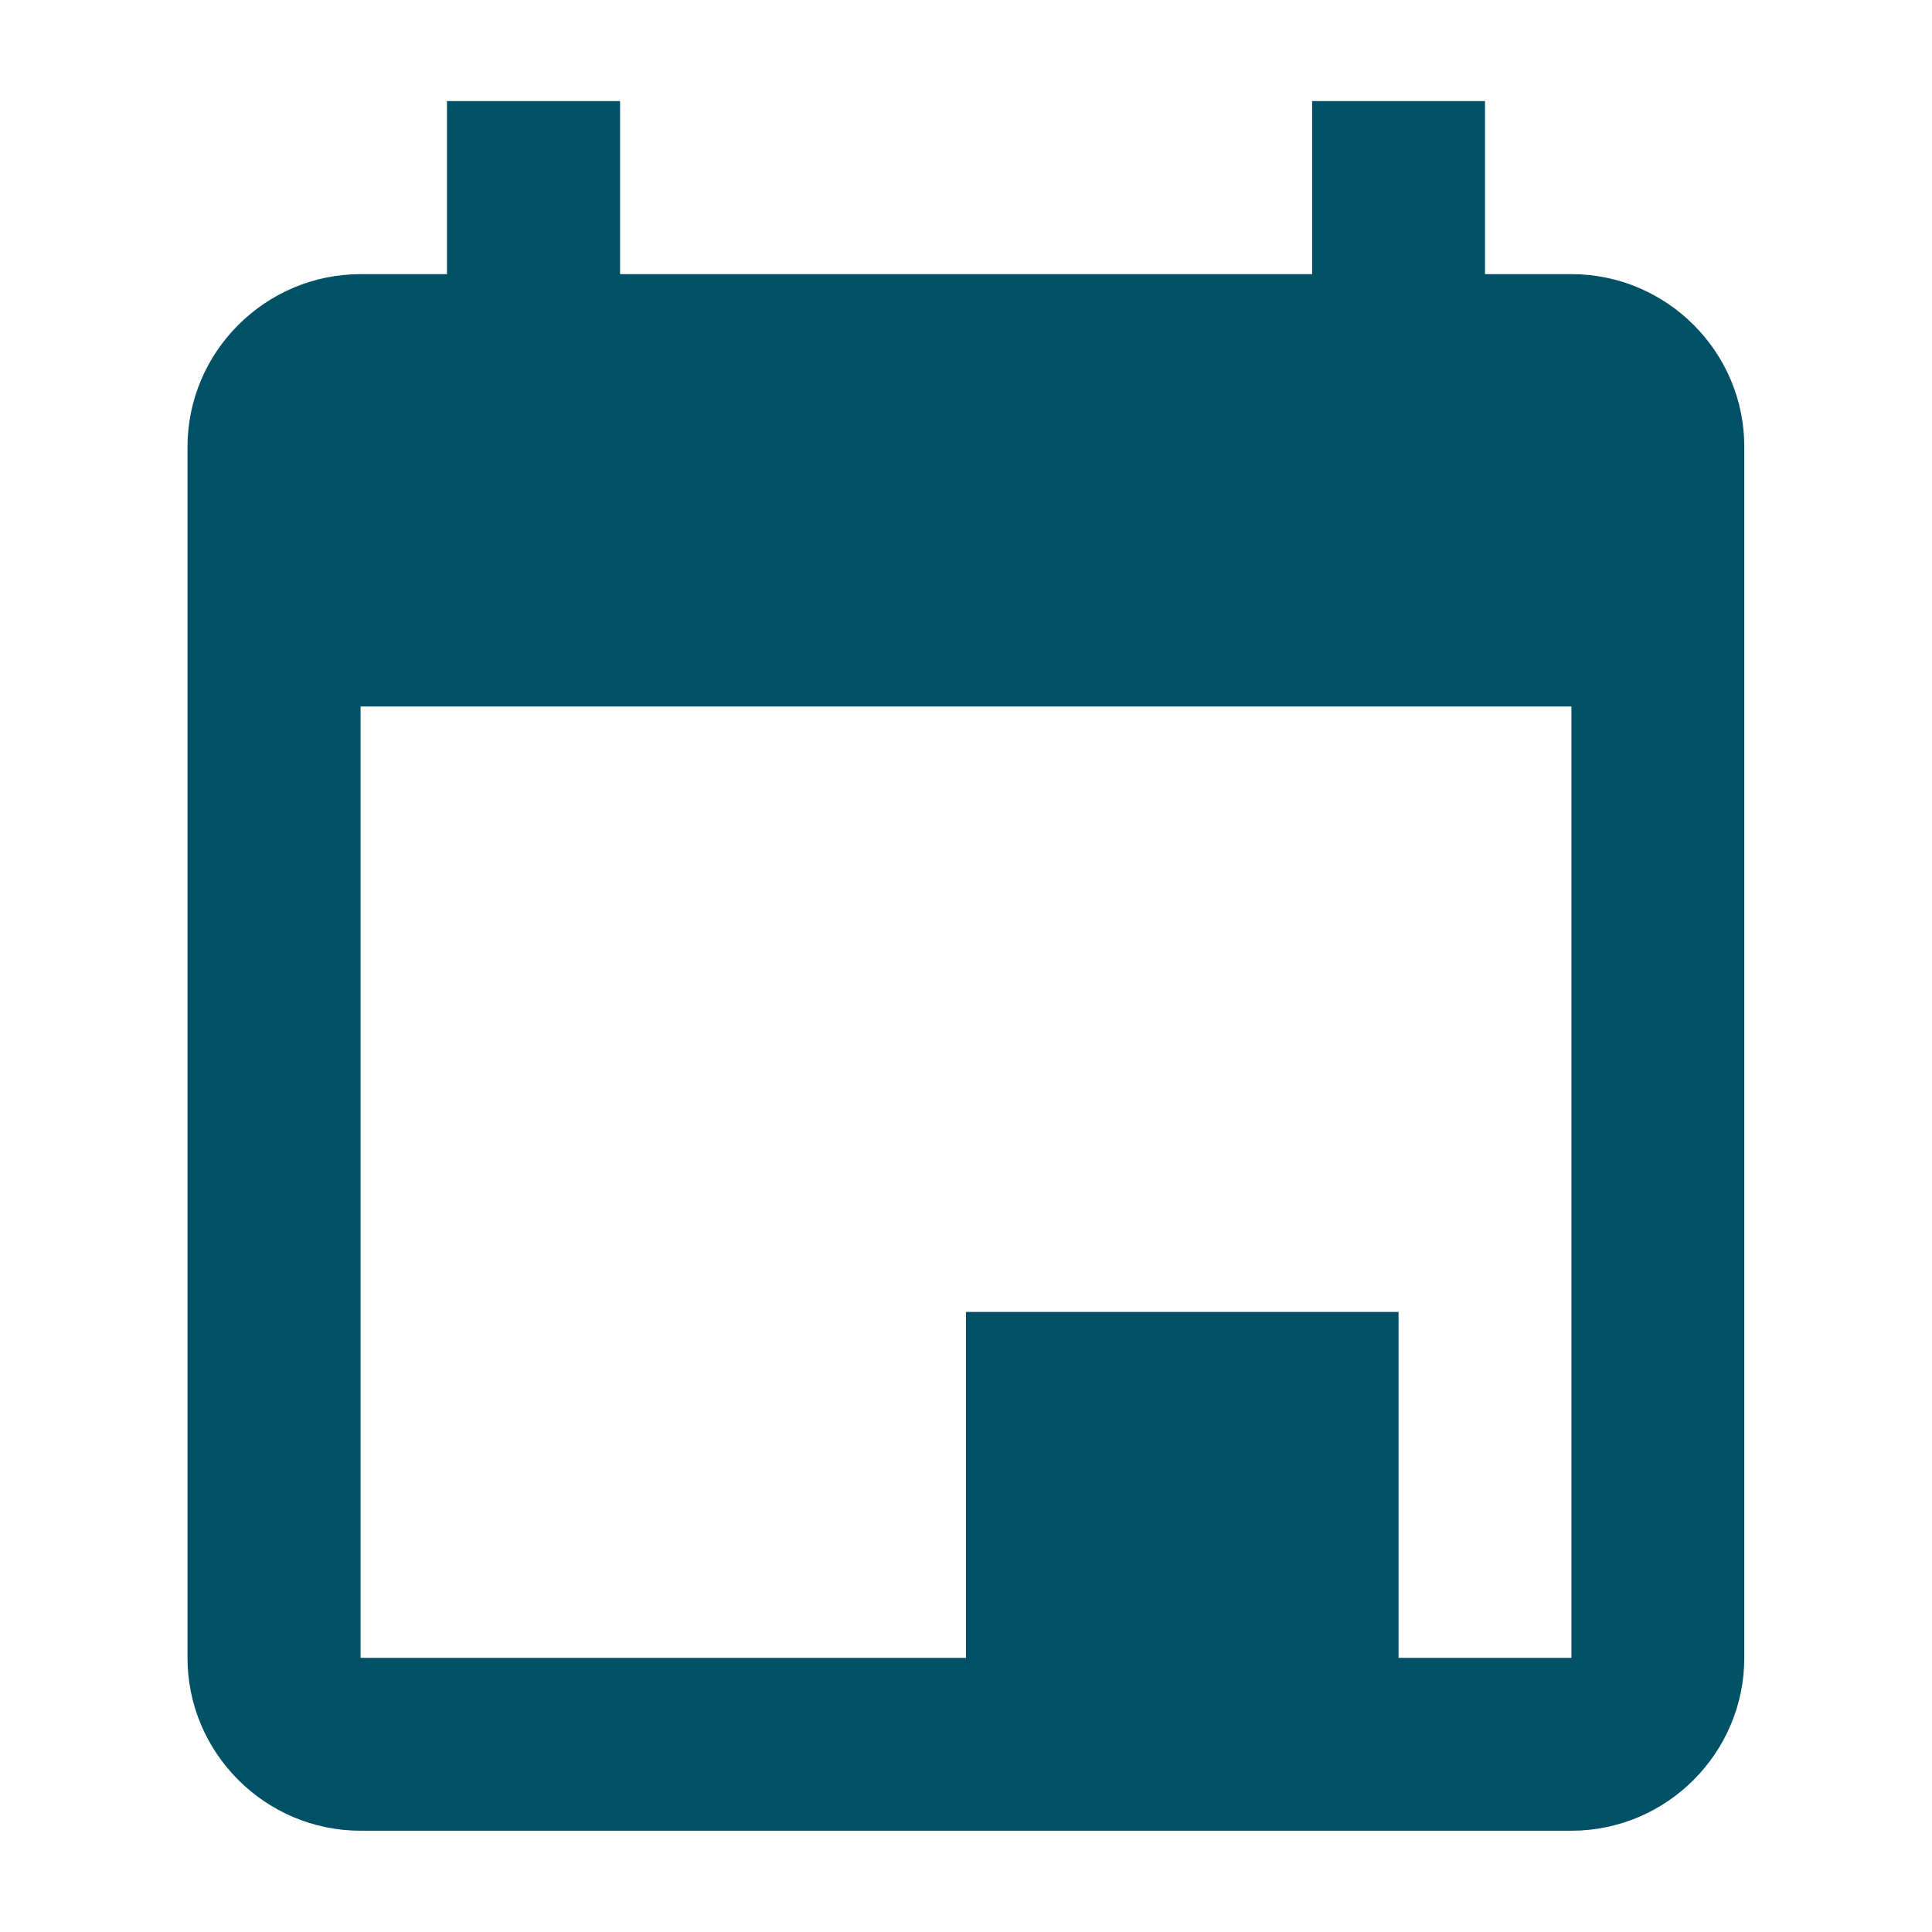
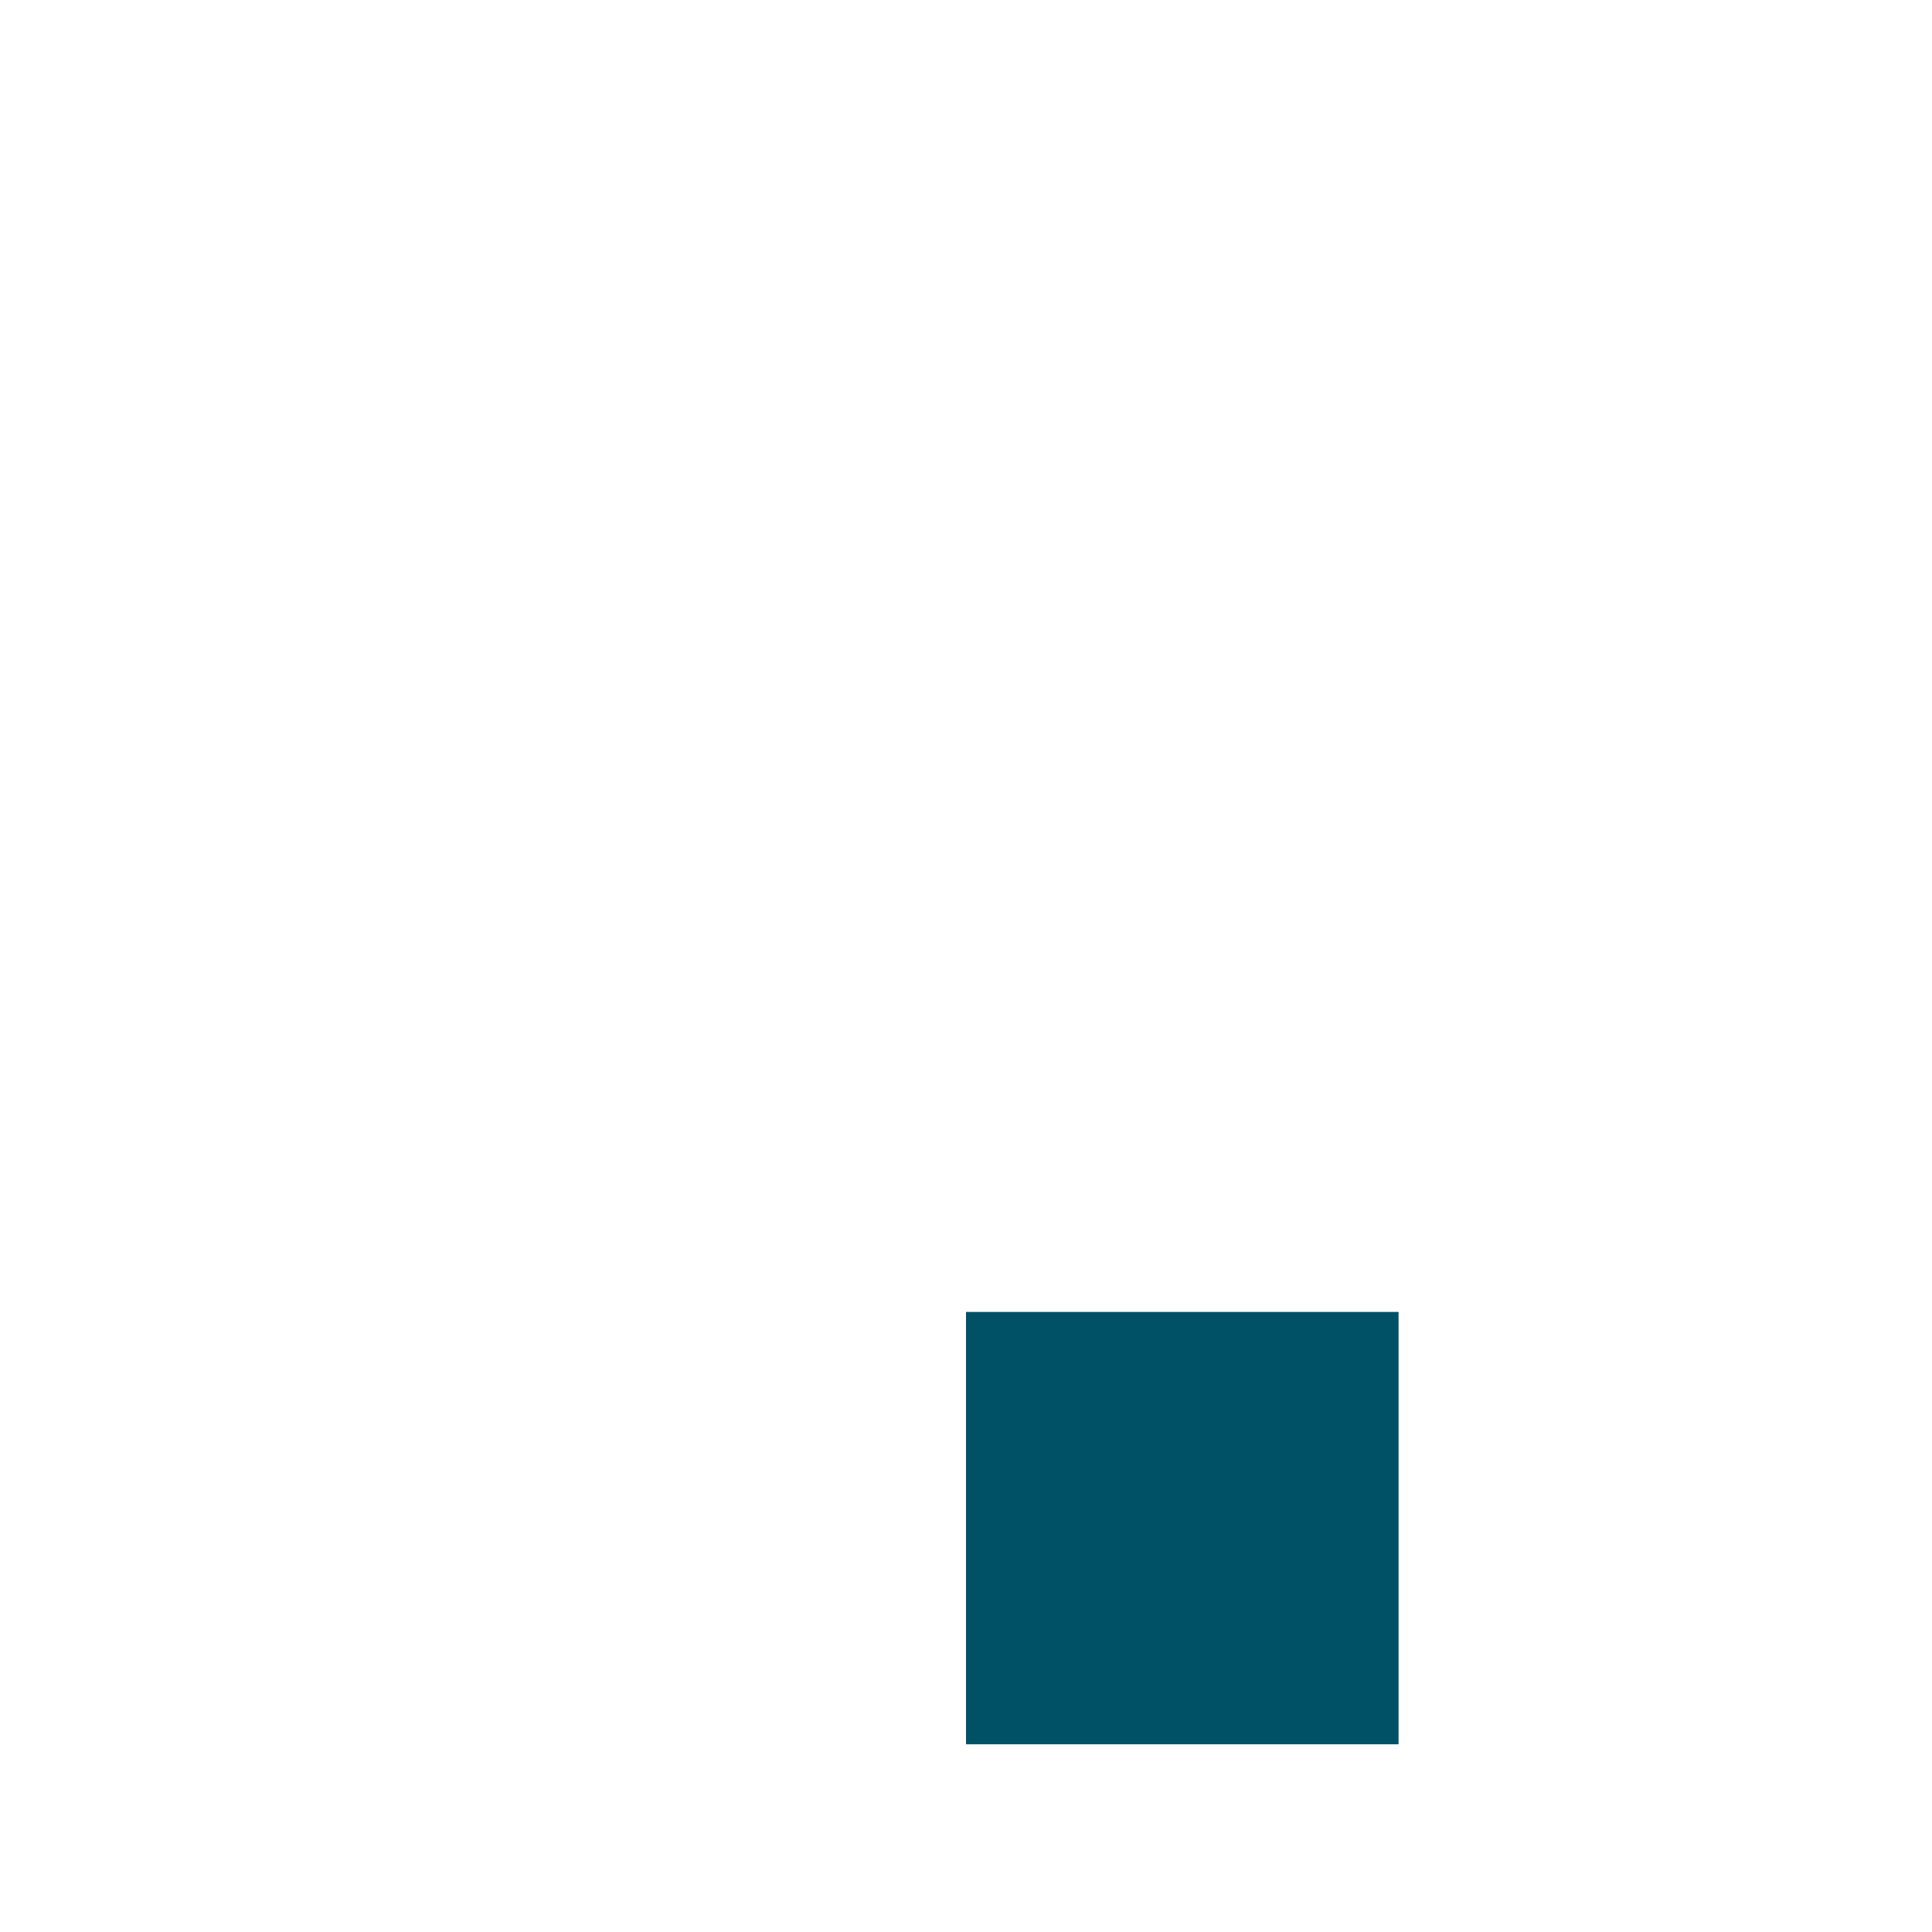
<svg xmlns="http://www.w3.org/2000/svg" version="1.1" id="Capa_1" x="0px" y="0px" viewBox="0 0 95 95" style="enable-background:new 0 0 95 95;" xml:space="preserve">
  <style type="text/css">
	.st0{fill:#005166;}
</style>
  <g>
-     <path class="st0" d="M77.27,13.48h-4.25V4.97h-8.5v8.51H30.49V4.97h-8.51v8.51h-4.25c-4.68,0-8.51,3.82-8.51,8.5v59.54   c0,4.68,3.83,8.5,8.51,8.5h59.54c4.68,0,8.5-3.82,8.5-8.5V21.98C85.78,17.3,81.95,13.48,77.27,13.48 M77.27,81.52H17.73V34.74   h59.54V81.52z" />
    <rect x="47.5" y="64.51" class="st0" width="21.27" height="21.26" />
  </g>
</svg>